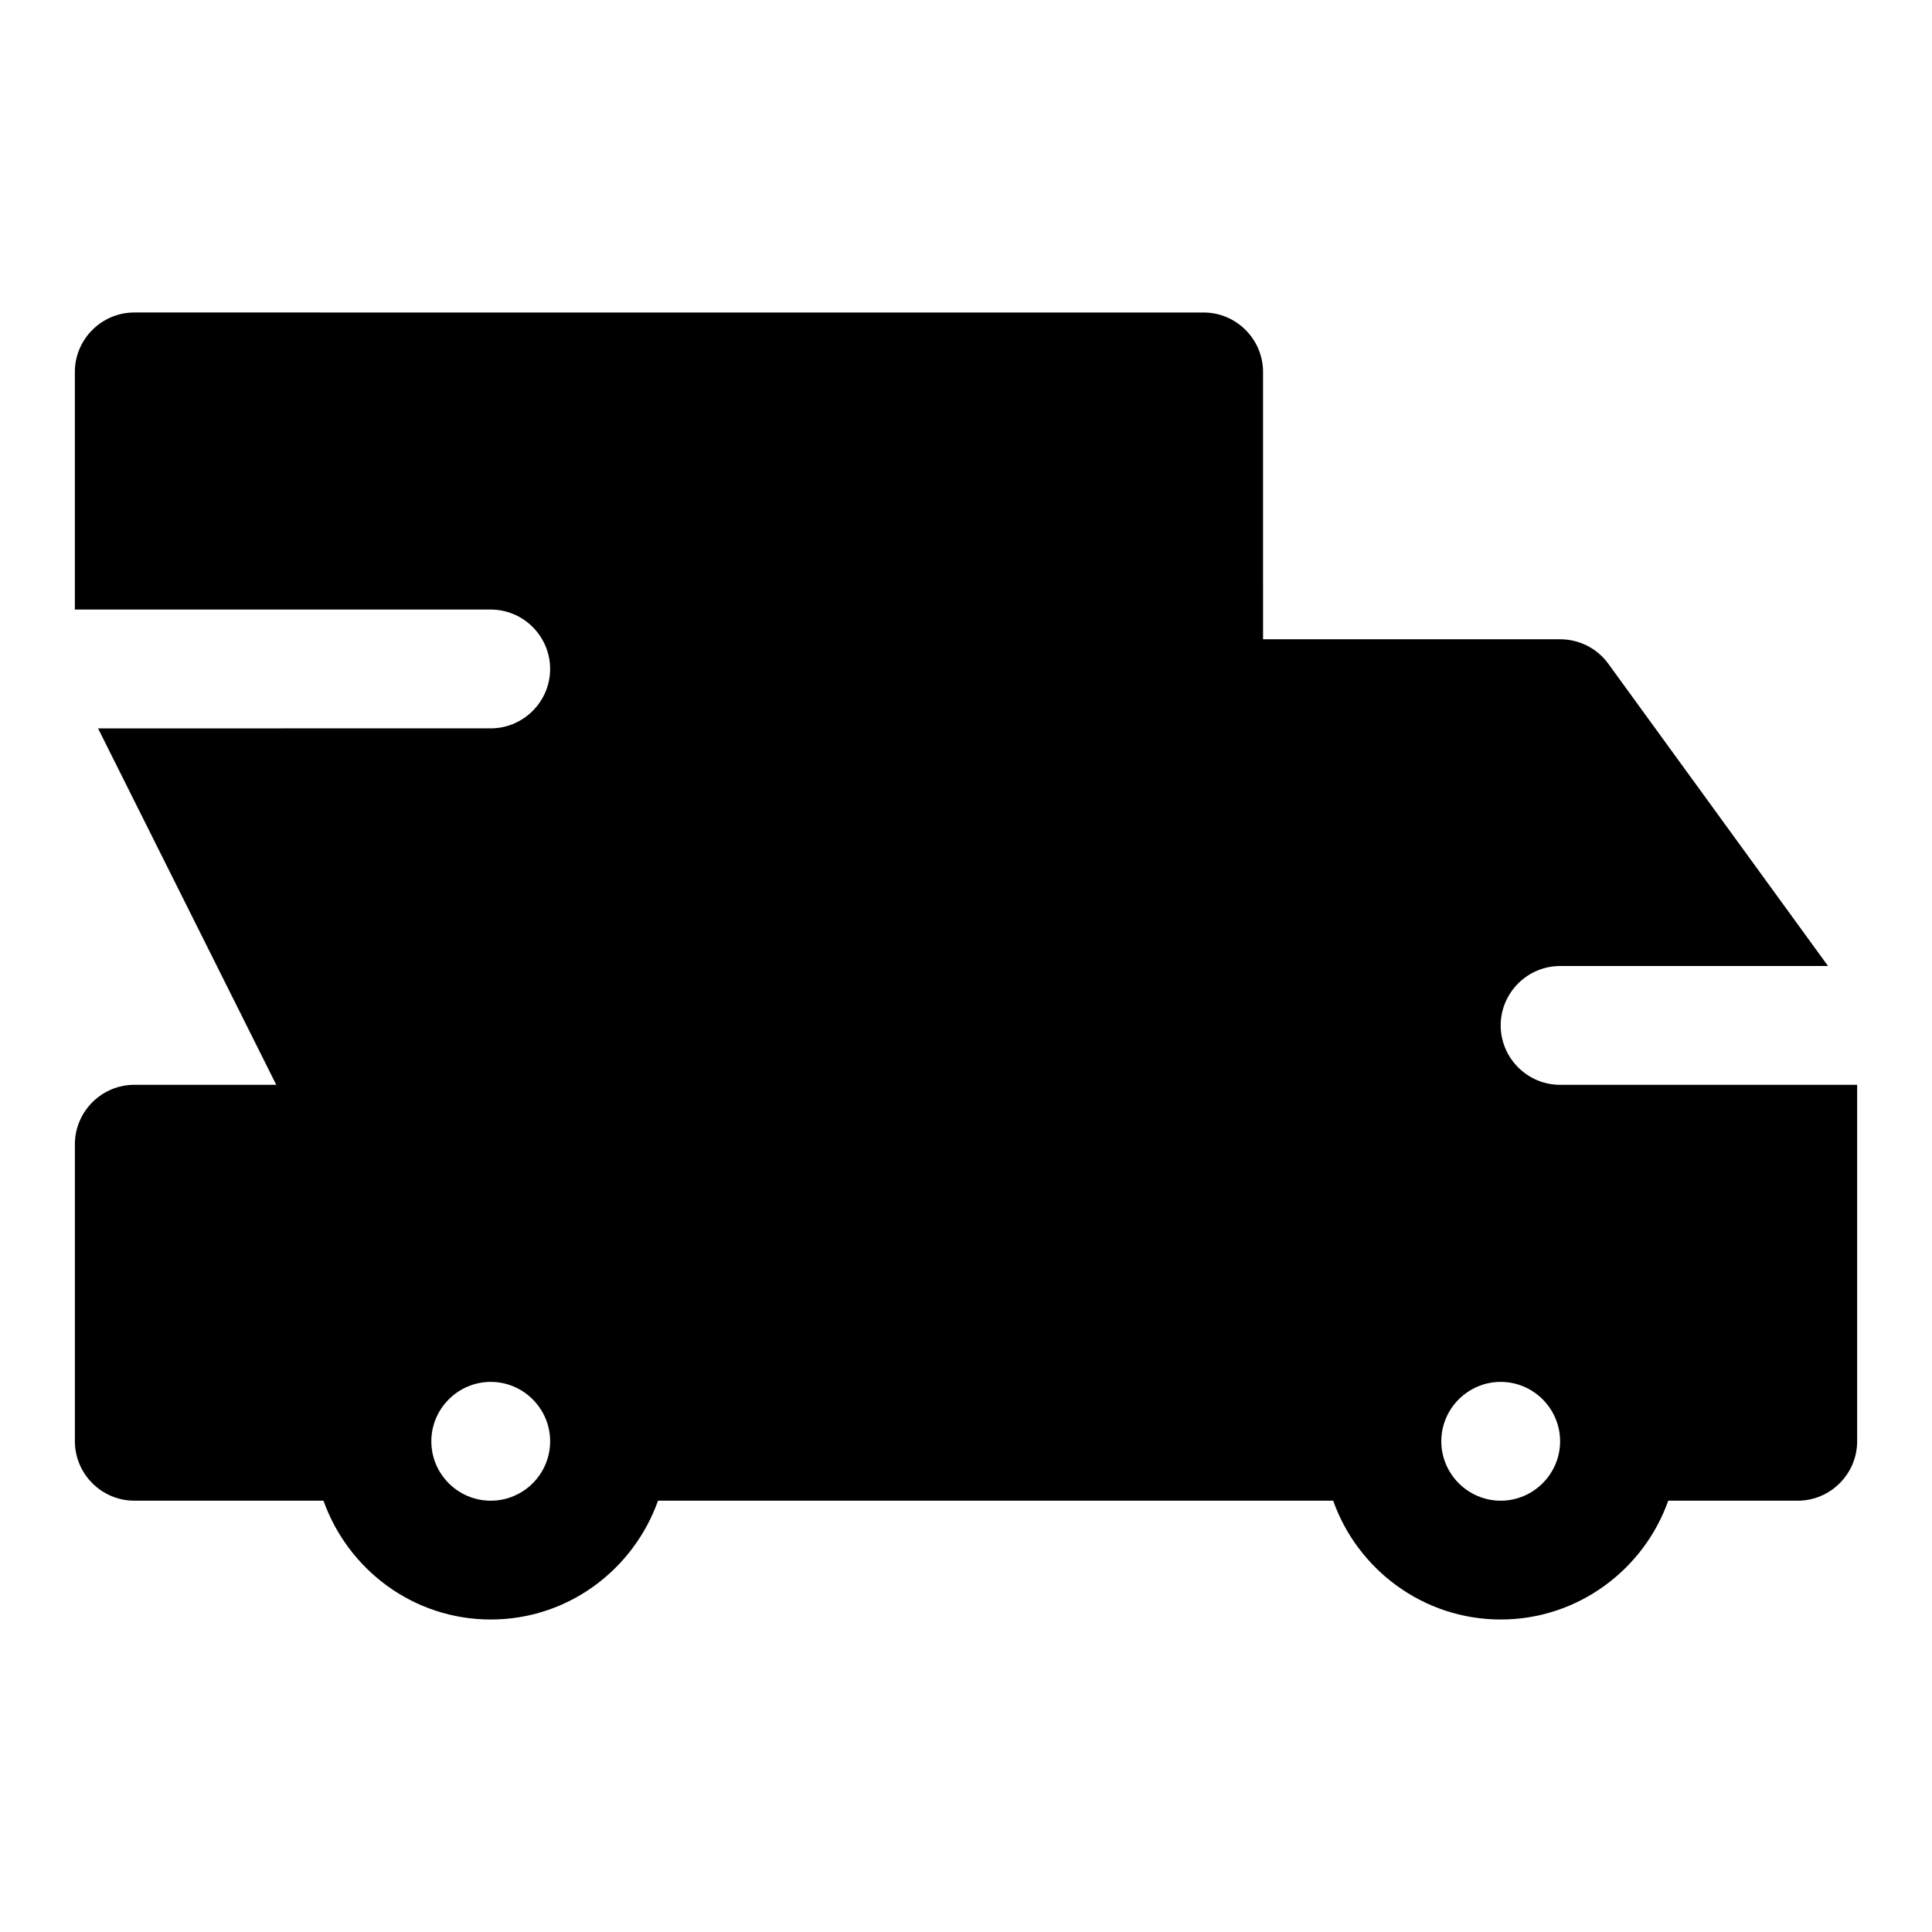
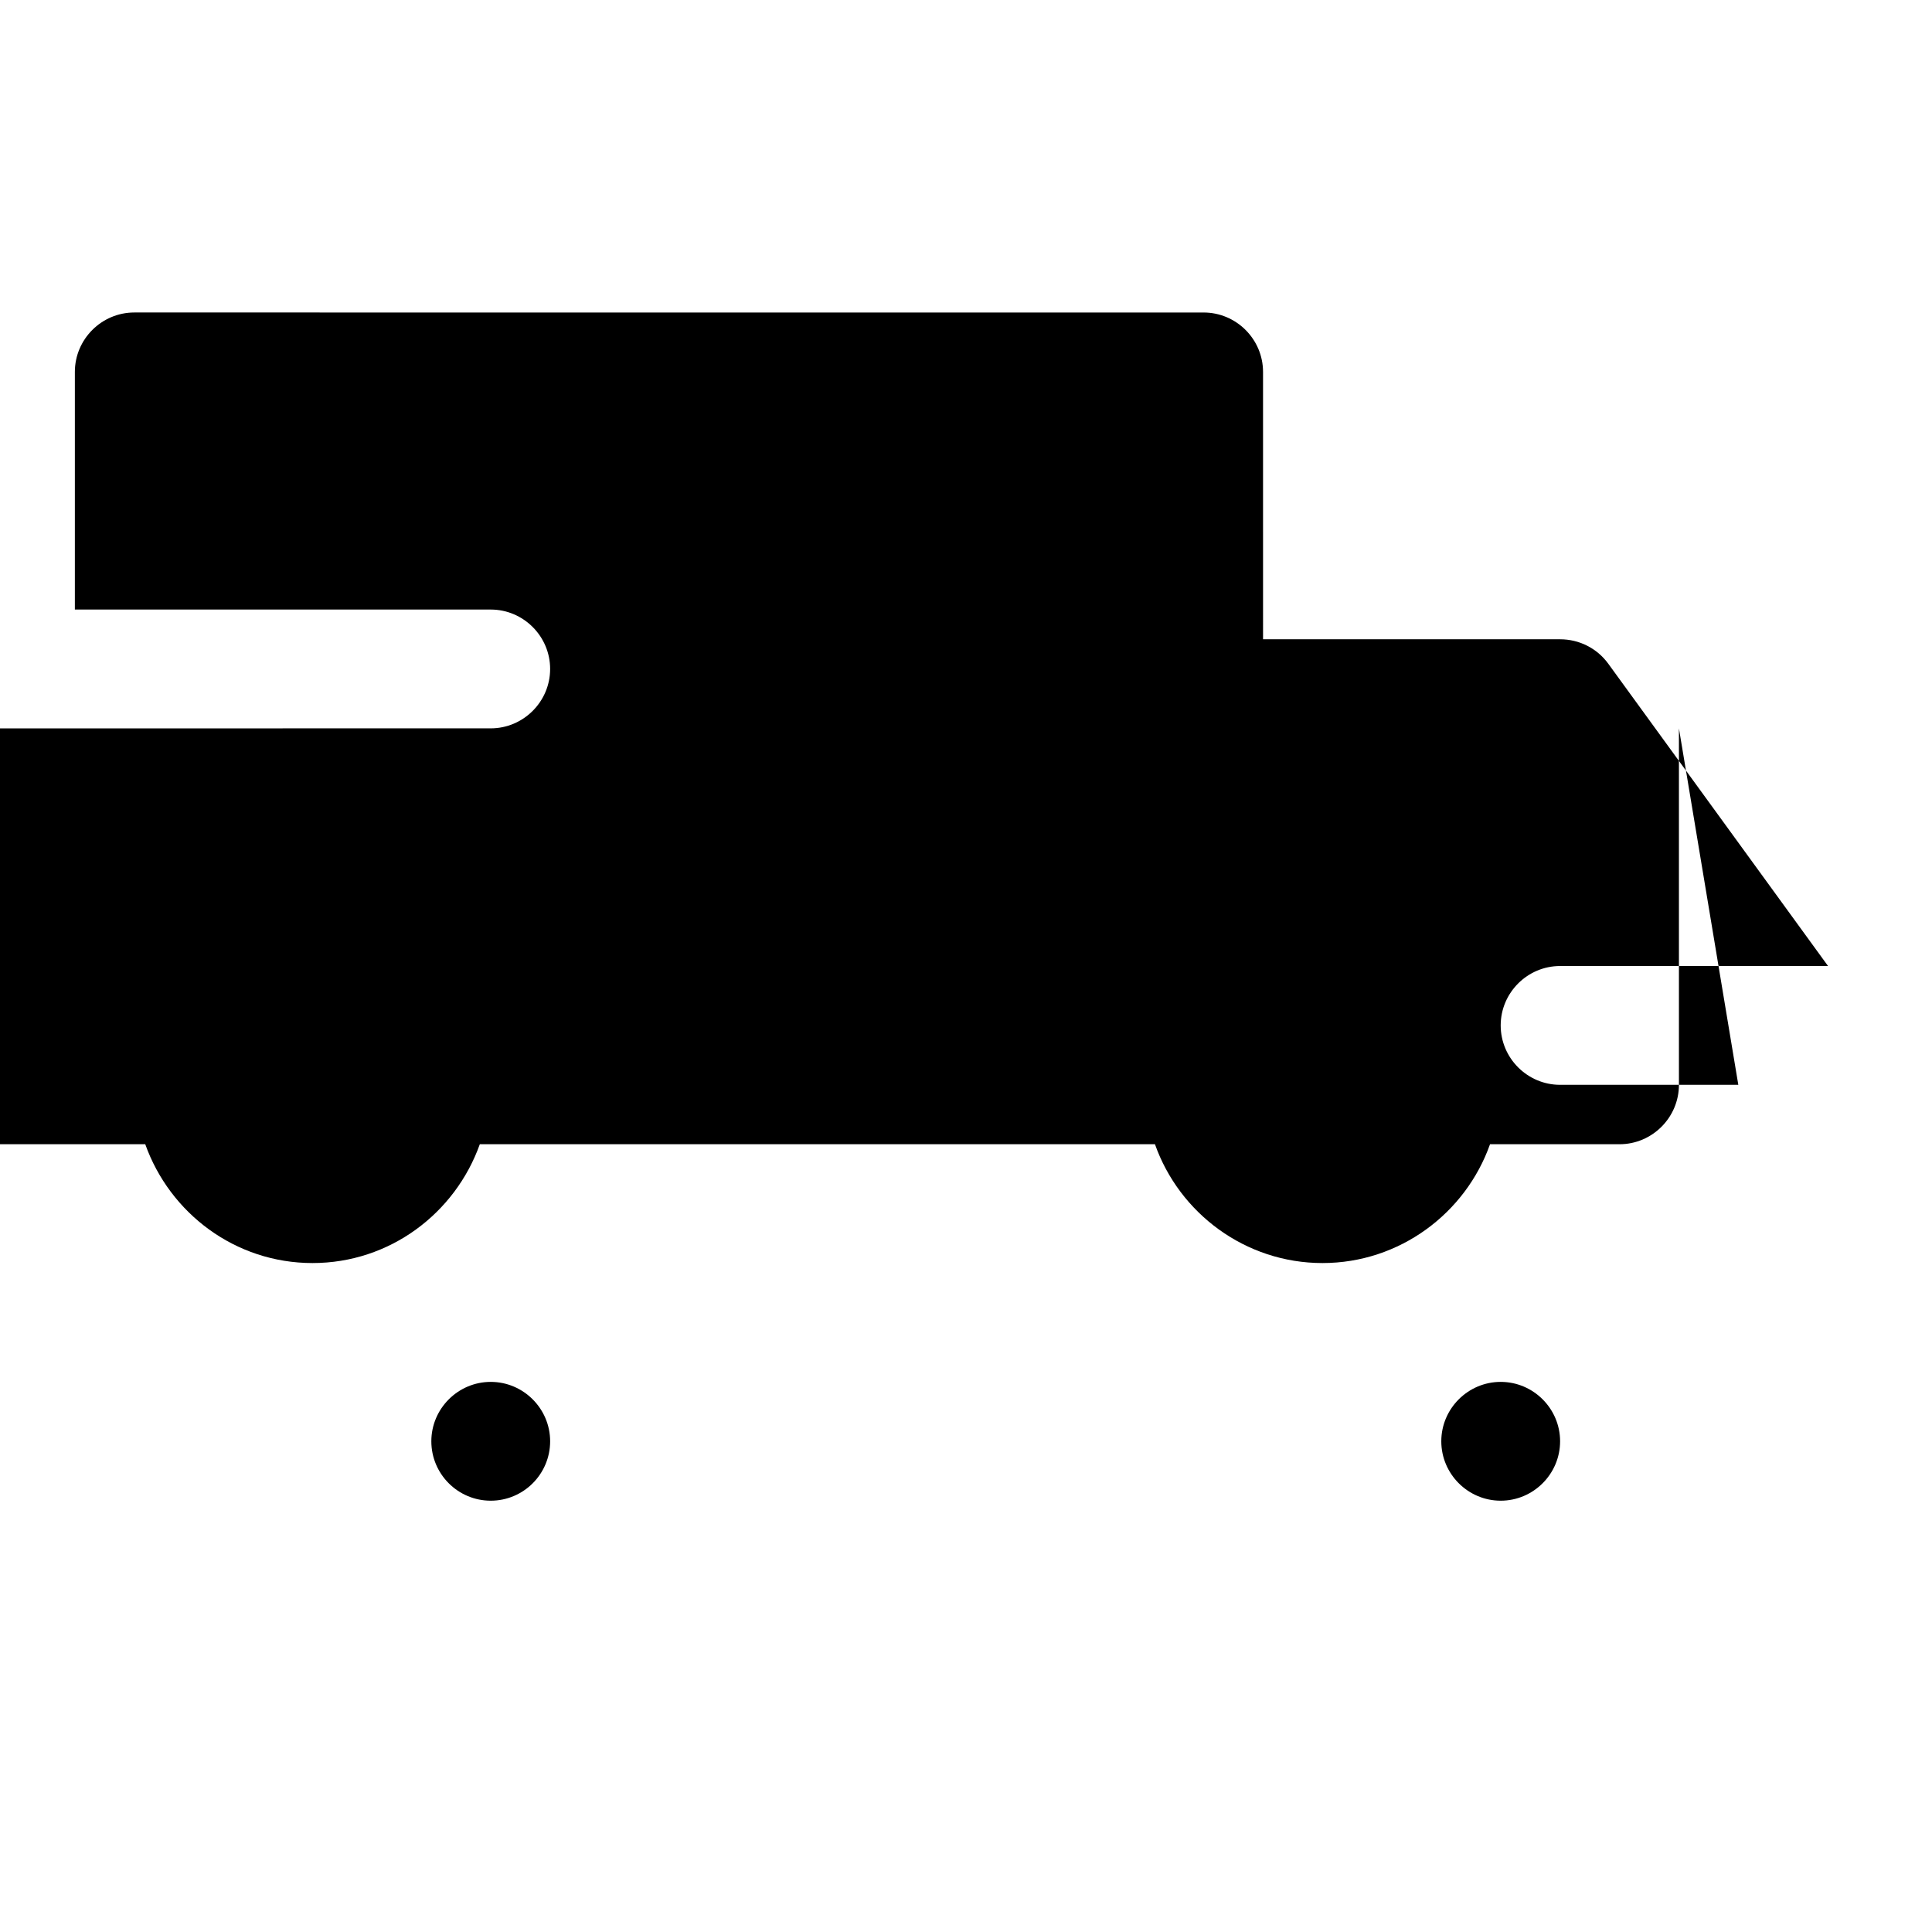
<svg xmlns="http://www.w3.org/2000/svg" fill="#000000" width="800px" height="800px" version="1.1" viewBox="144 144 512 512">
-   <path d="m604.67 431.49h-47.23c-8.66 0-15.742-7.086-15.742-15.742 0-8.66 7.086-15.742 15.742-15.742h71.008l-58.254-80.137c-2.992-4.094-7.715-6.453-12.754-6.453h-78.719l-0.004-70.855c0-8.66-7.086-15.742-15.742-15.742l-283.39-0.004c-8.66 0-15.746 7.086-15.746 15.746v62.977h110.21c8.66 0 15.742 7.086 15.742 15.742 0 8.66-7.086 15.742-15.742 15.742l-68.957 0.004h-35.109l31.488 62.977 15.742 31.488h-37.625c-8.66 0-15.742 7.086-15.742 15.742v78.719c0 8.66 7.086 15.742 15.742 15.742h50.133c6.519 18.289 23.836 31.492 44.332 31.492s37.812-13.203 44.332-31.488h178.92c6.453 18.262 23.93 31.488 44.398 31.488s37.941-13.227 44.398-31.488h34.32c8.66 0 15.742-7.086 15.742-15.742v-94.465zm-330.62 110.21c-8.68 0-15.742-7.055-15.742-15.742 0-8.66 7.086-15.742 15.742-15.742 8.66 0 15.742 7.086 15.742 15.742 0 8.684-7.062 15.742-15.742 15.742zm267.65 0c-8.66 0-15.742-7.086-15.742-15.742 0-8.66 7.086-15.742 15.742-15.742 8.66 0 15.742 7.086 15.742 15.742s-7.082 15.742-15.742 15.742z" />
+   <path d="m604.67 431.49h-47.23c-8.66 0-15.742-7.086-15.742-15.742 0-8.66 7.086-15.742 15.742-15.742h71.008l-58.254-80.137c-2.992-4.094-7.715-6.453-12.754-6.453h-78.719l-0.004-70.855c0-8.66-7.086-15.742-15.742-15.742l-283.39-0.004c-8.66 0-15.746 7.086-15.746 15.746v62.977h110.21c8.66 0 15.742 7.086 15.742 15.742 0 8.66-7.086 15.742-15.742 15.742l-68.957 0.004h-35.109h-37.625c-8.66 0-15.742 7.086-15.742 15.742v78.719c0 8.66 7.086 15.742 15.742 15.742h50.133c6.519 18.289 23.836 31.492 44.332 31.492s37.812-13.203 44.332-31.488h178.92c6.453 18.262 23.93 31.488 44.398 31.488s37.941-13.227 44.398-31.488h34.32c8.66 0 15.742-7.086 15.742-15.742v-94.465zm-330.62 110.21c-8.68 0-15.742-7.055-15.742-15.742 0-8.66 7.086-15.742 15.742-15.742 8.66 0 15.742 7.086 15.742 15.742 0 8.684-7.062 15.742-15.742 15.742zm267.65 0c-8.66 0-15.742-7.086-15.742-15.742 0-8.66 7.086-15.742 15.742-15.742 8.66 0 15.742 7.086 15.742 15.742s-7.082 15.742-15.742 15.742z" />
</svg>